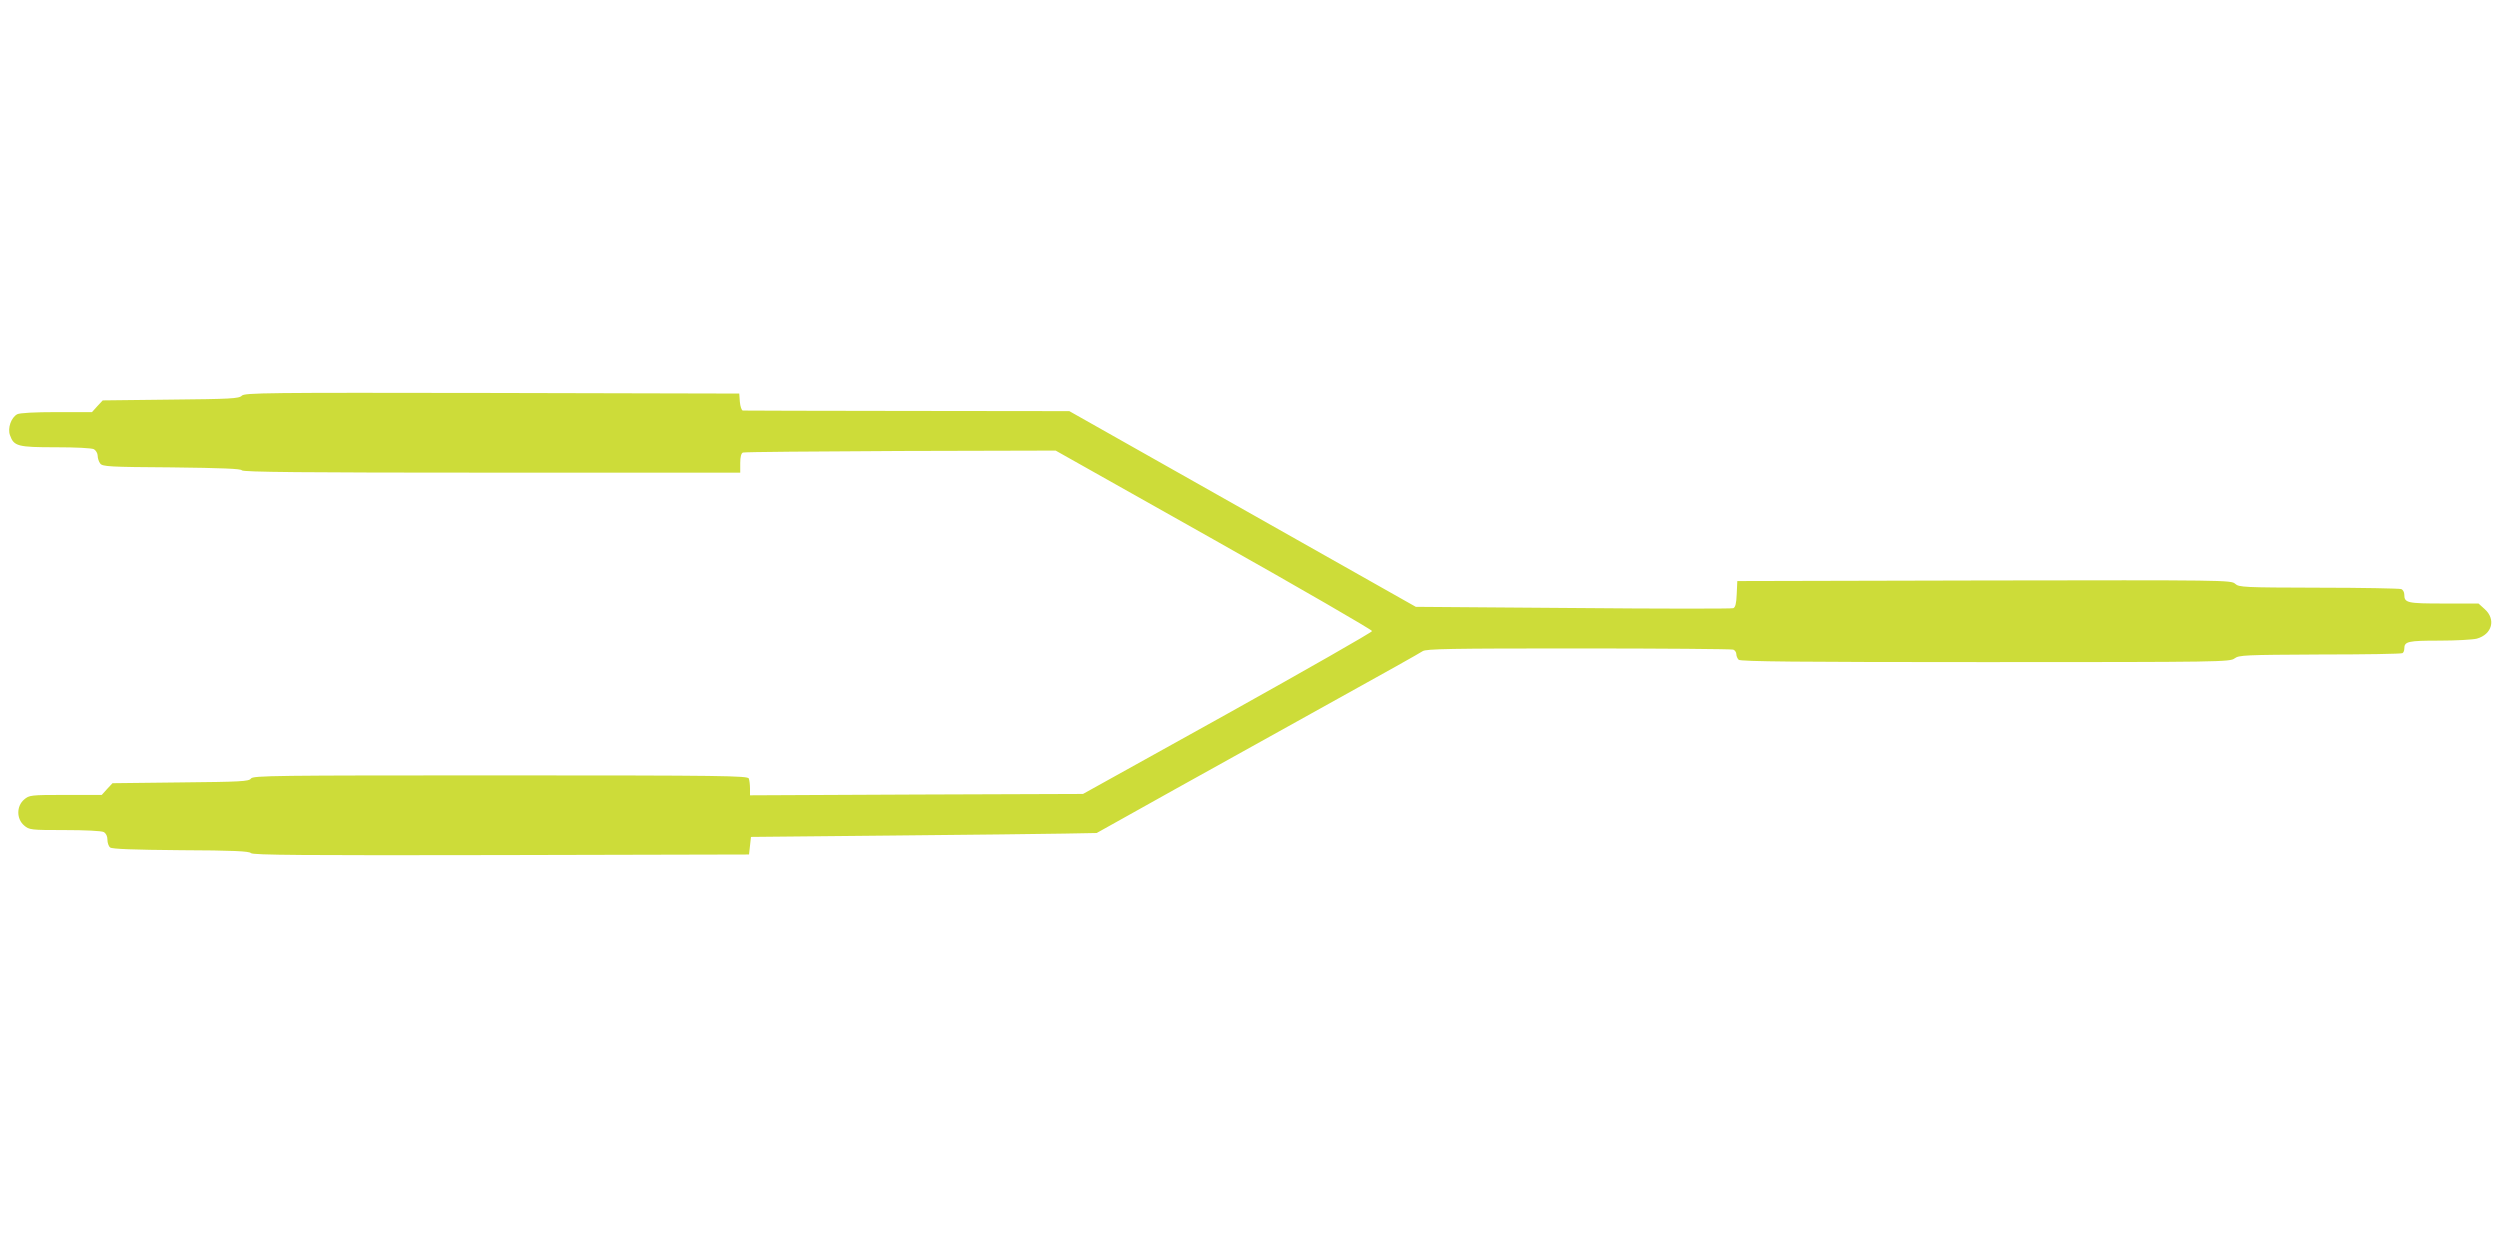
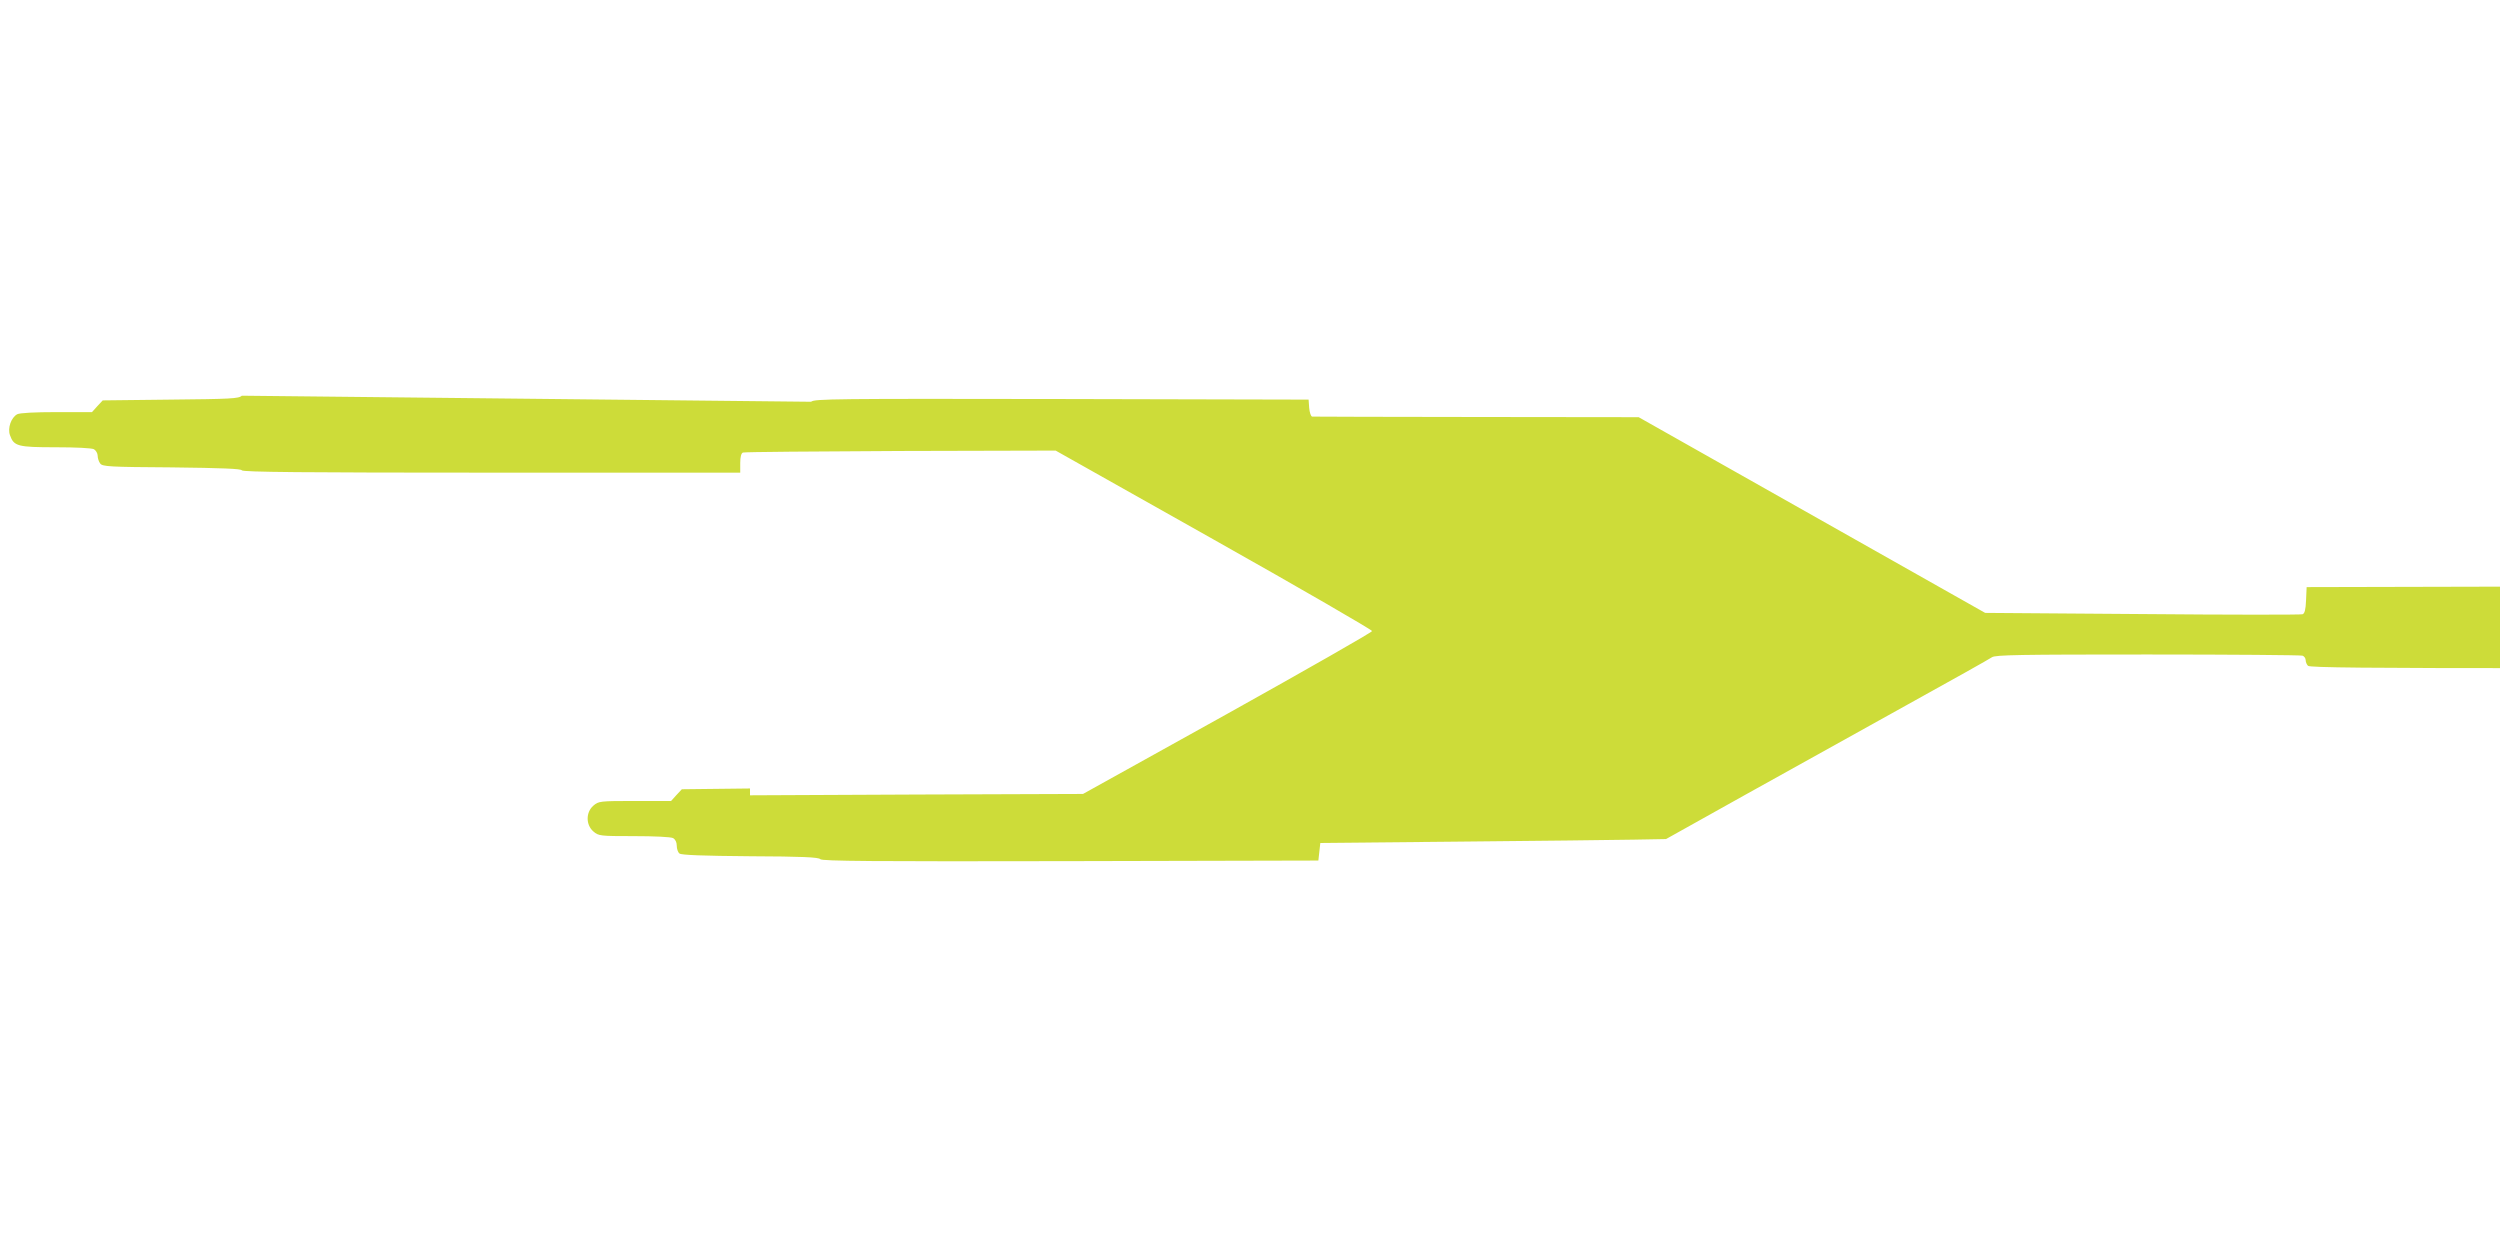
<svg xmlns="http://www.w3.org/2000/svg" version="1.0" width="1280pt" height="640pt" viewBox="0 0 1280 640" preserveAspectRatio="xMidYMid meet">
  <g transform="translate(0,640) scale(0.1,-0.1)" fill="#cddc39" stroke="none">
-     <path d="M1238 4374 c-14 -15 -59 -17 -364 -20 l-348 -4 -28 -30 -27 -30 -181 0 c-111 0 -189 -4 -202 -11 -31 -17 -50 -71 -37 -107 20 -57 40 -62 234 -62 103 0 184 -4 196 -10 10 -6 19 -21 19 -33 0 -13 6 -31 13 -40 11 -16 47 -18 366 -20 259 -3 356 -7 359 -15 3 -9 317 -12 1278 -12 l1274 0 0 49 c0 32 5 51 14 54 7 3 371 6 807 8 l794 2 810 -456 c446 -251 810 -462 810 -468 0 -6 -333 -196 -740 -423 l-740 -411 -852 -3 -853 -4 0 35 c0 20 -3 42 -6 51 -6 14 -127 16 -1271 16 -1159 0 -1267 -1 -1278 -16 -10 -15 -52 -17 -360 -20 l-349 -4 -28 -30 -27 -30 -185 0 c-181 0 -186 -1 -213 -24 -39 -34 -39 -98 0 -132 27 -23 33 -24 208 -24 105 0 188 -4 200 -10 12 -7 19 -21 19 -39 0 -16 6 -34 14 -40 9 -8 121 -12 362 -14 266 -1 351 -5 359 -15 8 -10 269 -12 1280 -10 l1270 3 5 45 5 45 720 7 c396 4 794 8 885 10 l165 3 410 229 c226 126 597 332 824 458 228 126 424 236 435 244 17 12 143 14 797 14 428 0 784 -3 793 -6 9 -3 16 -14 16 -23 0 -9 5 -22 12 -29 9 -9 303 -12 1264 -12 1207 0 1252 1 1275 19 23 17 50 18 437 20 228 0 418 3 423 7 5 3 9 13 9 23 0 37 19 41 179 41 86 0 172 5 192 10 79 22 99 99 41 151 l-32 29 -178 0 c-188 0 -202 3 -202 46 0 12 -7 25 -16 28 -9 3 -199 7 -422 7 -385 1 -408 2 -428 20 -20 19 -54 19 -1285 17 l-1264 -3 -3 -67 c-2 -49 -7 -68 -18 -72 -9 -3 -378 -3 -821 1 l-804 6 -887 501 -887 501 -830 1 c-456 0 -835 2 -842 2 -6 1 -13 21 -15 45 l-3 42 -1265 3 c-1161 2 -1267 1 -1282 -14z" />
+     <path d="M1238 4374 c-14 -15 -59 -17 -364 -20 l-348 -4 -28 -30 -27 -30 -181 0 c-111 0 -189 -4 -202 -11 -31 -17 -50 -71 -37 -107 20 -57 40 -62 234 -62 103 0 184 -4 196 -10 10 -6 19 -21 19 -33 0 -13 6 -31 13 -40 11 -16 47 -18 366 -20 259 -3 356 -7 359 -15 3 -9 317 -12 1278 -12 l1274 0 0 49 c0 32 5 51 14 54 7 3 371 6 807 8 l794 2 810 -456 c446 -251 810 -462 810 -468 0 -6 -333 -196 -740 -423 l-740 -411 -852 -3 -853 -4 0 35 l-349 -4 -28 -30 -27 -30 -185 0 c-181 0 -186 -1 -213 -24 -39 -34 -39 -98 0 -132 27 -23 33 -24 208 -24 105 0 188 -4 200 -10 12 -7 19 -21 19 -39 0 -16 6 -34 14 -40 9 -8 121 -12 362 -14 266 -1 351 -5 359 -15 8 -10 269 -12 1280 -10 l1270 3 5 45 5 45 720 7 c396 4 794 8 885 10 l165 3 410 229 c226 126 597 332 824 458 228 126 424 236 435 244 17 12 143 14 797 14 428 0 784 -3 793 -6 9 -3 16 -14 16 -23 0 -9 5 -22 12 -29 9 -9 303 -12 1264 -12 1207 0 1252 1 1275 19 23 17 50 18 437 20 228 0 418 3 423 7 5 3 9 13 9 23 0 37 19 41 179 41 86 0 172 5 192 10 79 22 99 99 41 151 l-32 29 -178 0 c-188 0 -202 3 -202 46 0 12 -7 25 -16 28 -9 3 -199 7 -422 7 -385 1 -408 2 -428 20 -20 19 -54 19 -1285 17 l-1264 -3 -3 -67 c-2 -49 -7 -68 -18 -72 -9 -3 -378 -3 -821 1 l-804 6 -887 501 -887 501 -830 1 c-456 0 -835 2 -842 2 -6 1 -13 21 -15 45 l-3 42 -1265 3 c-1161 2 -1267 1 -1282 -14z" />
  </g>
</svg>